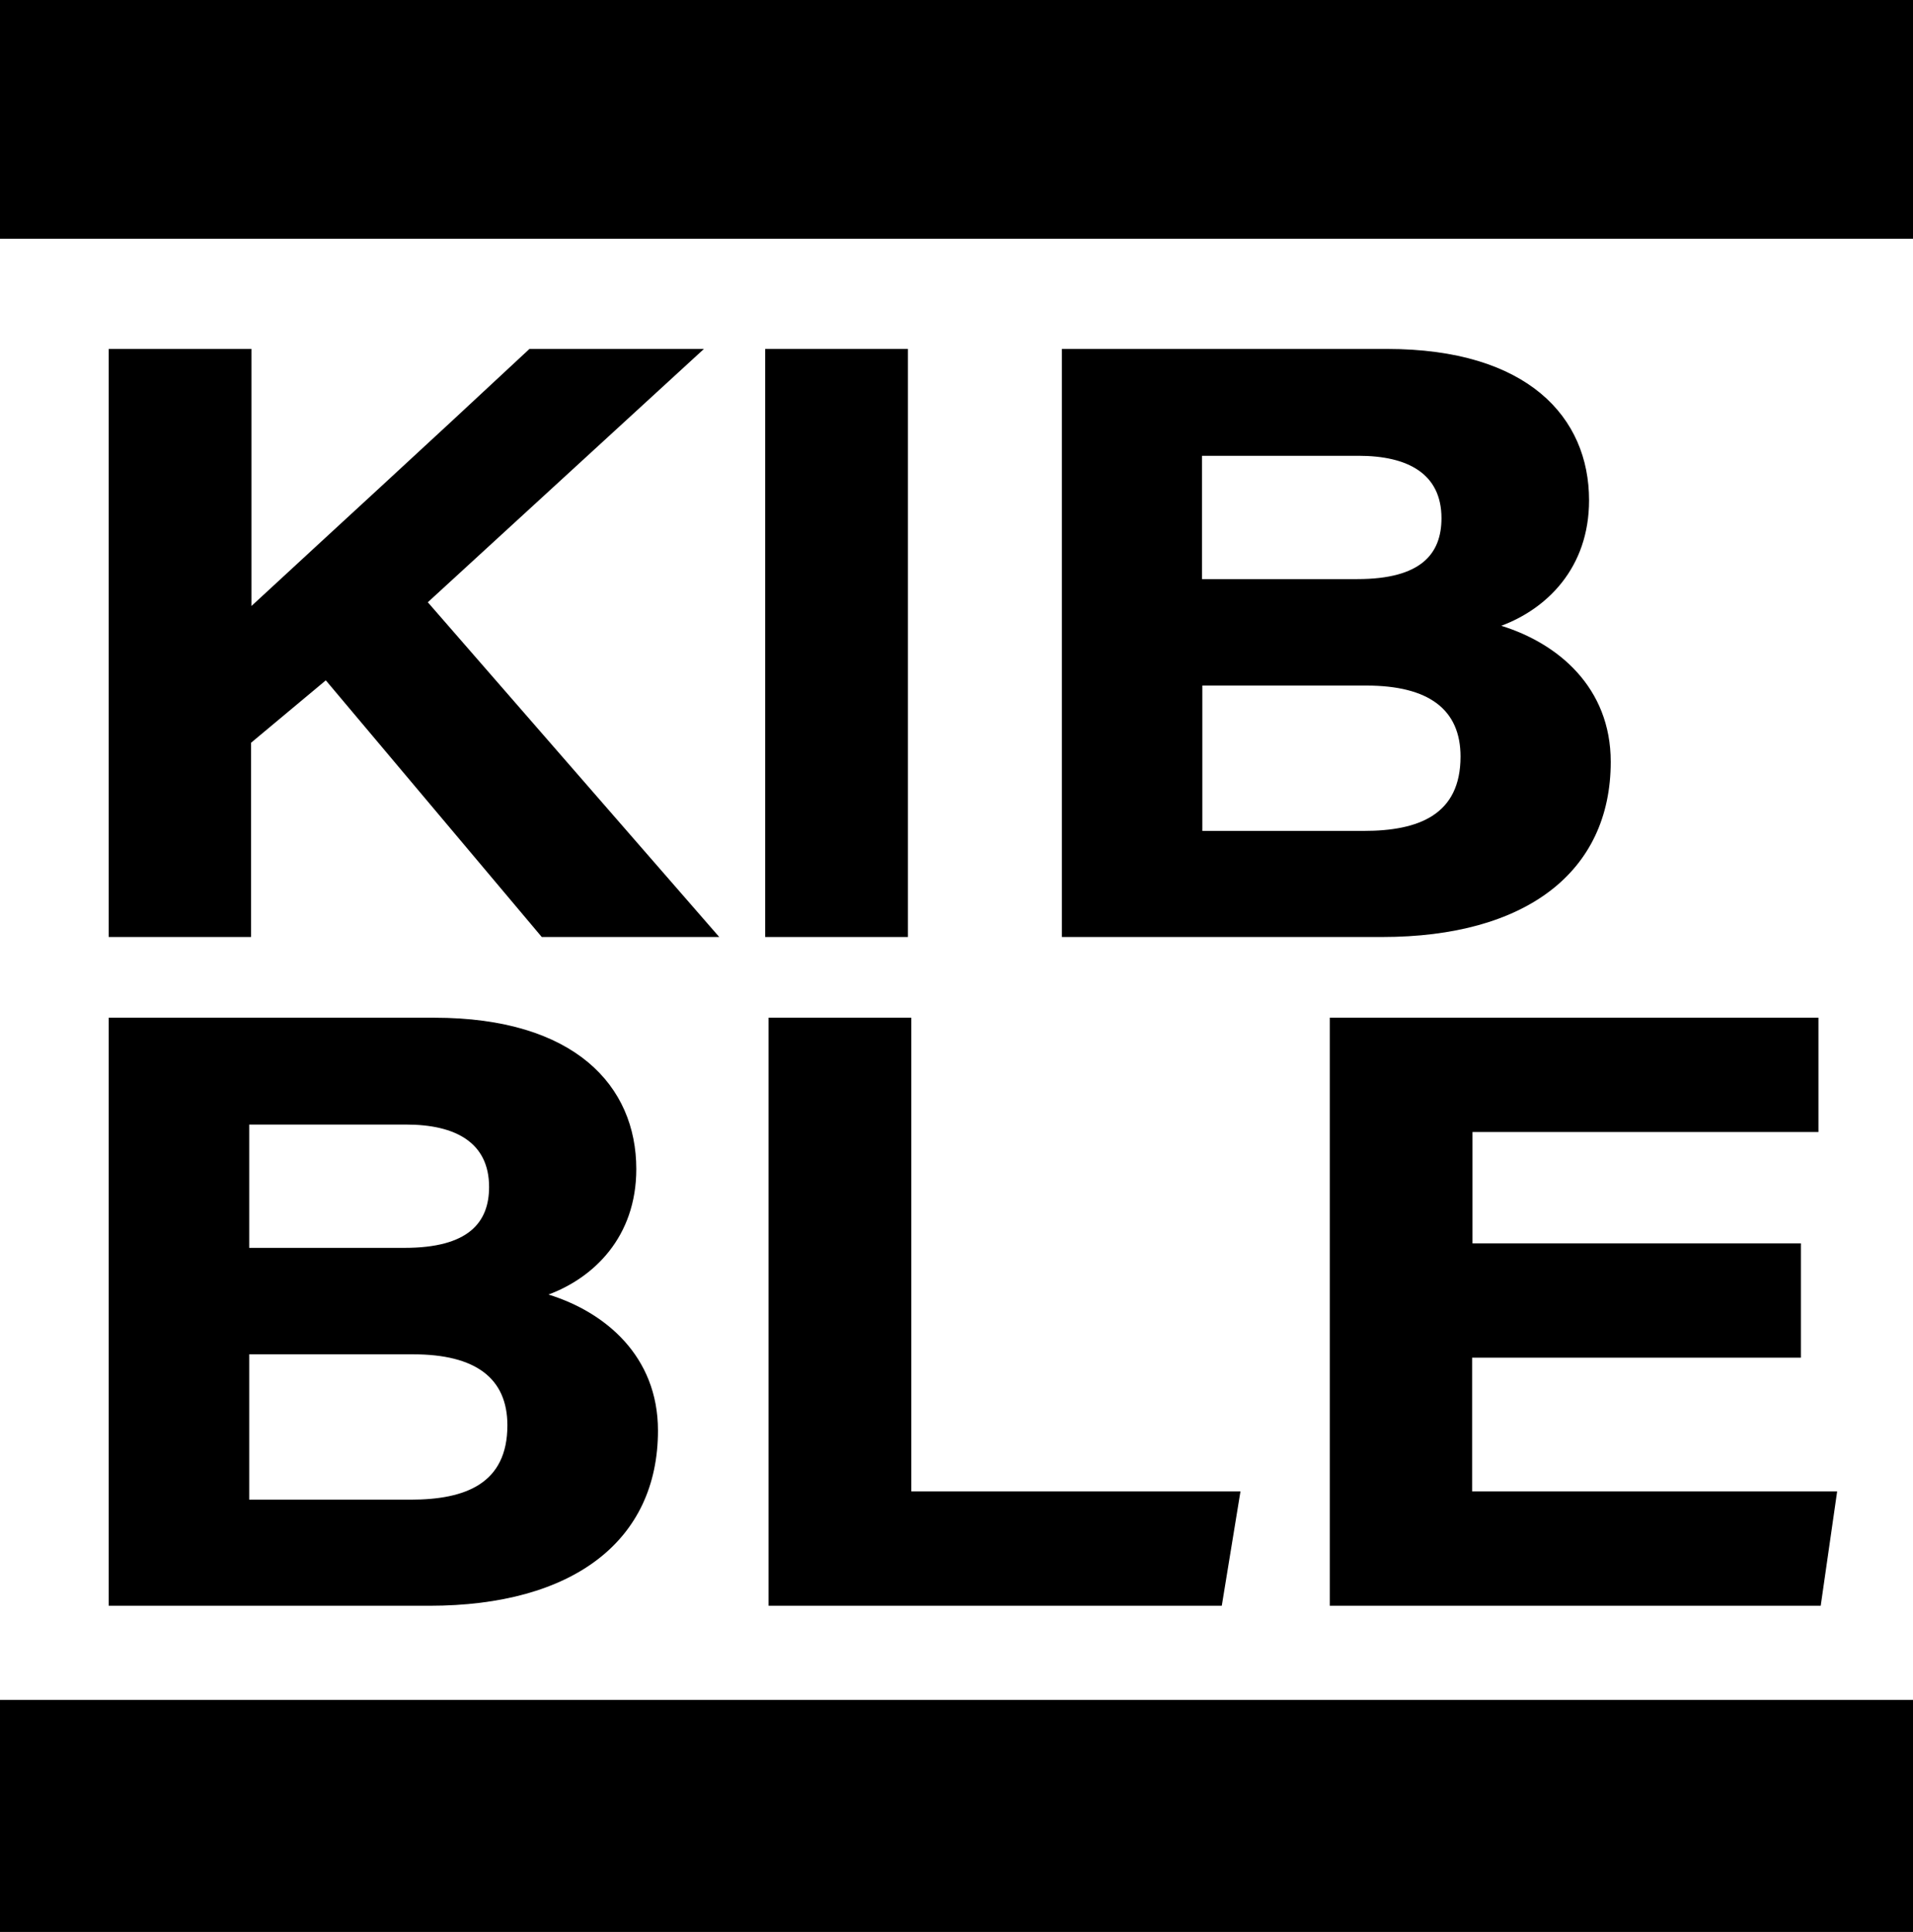
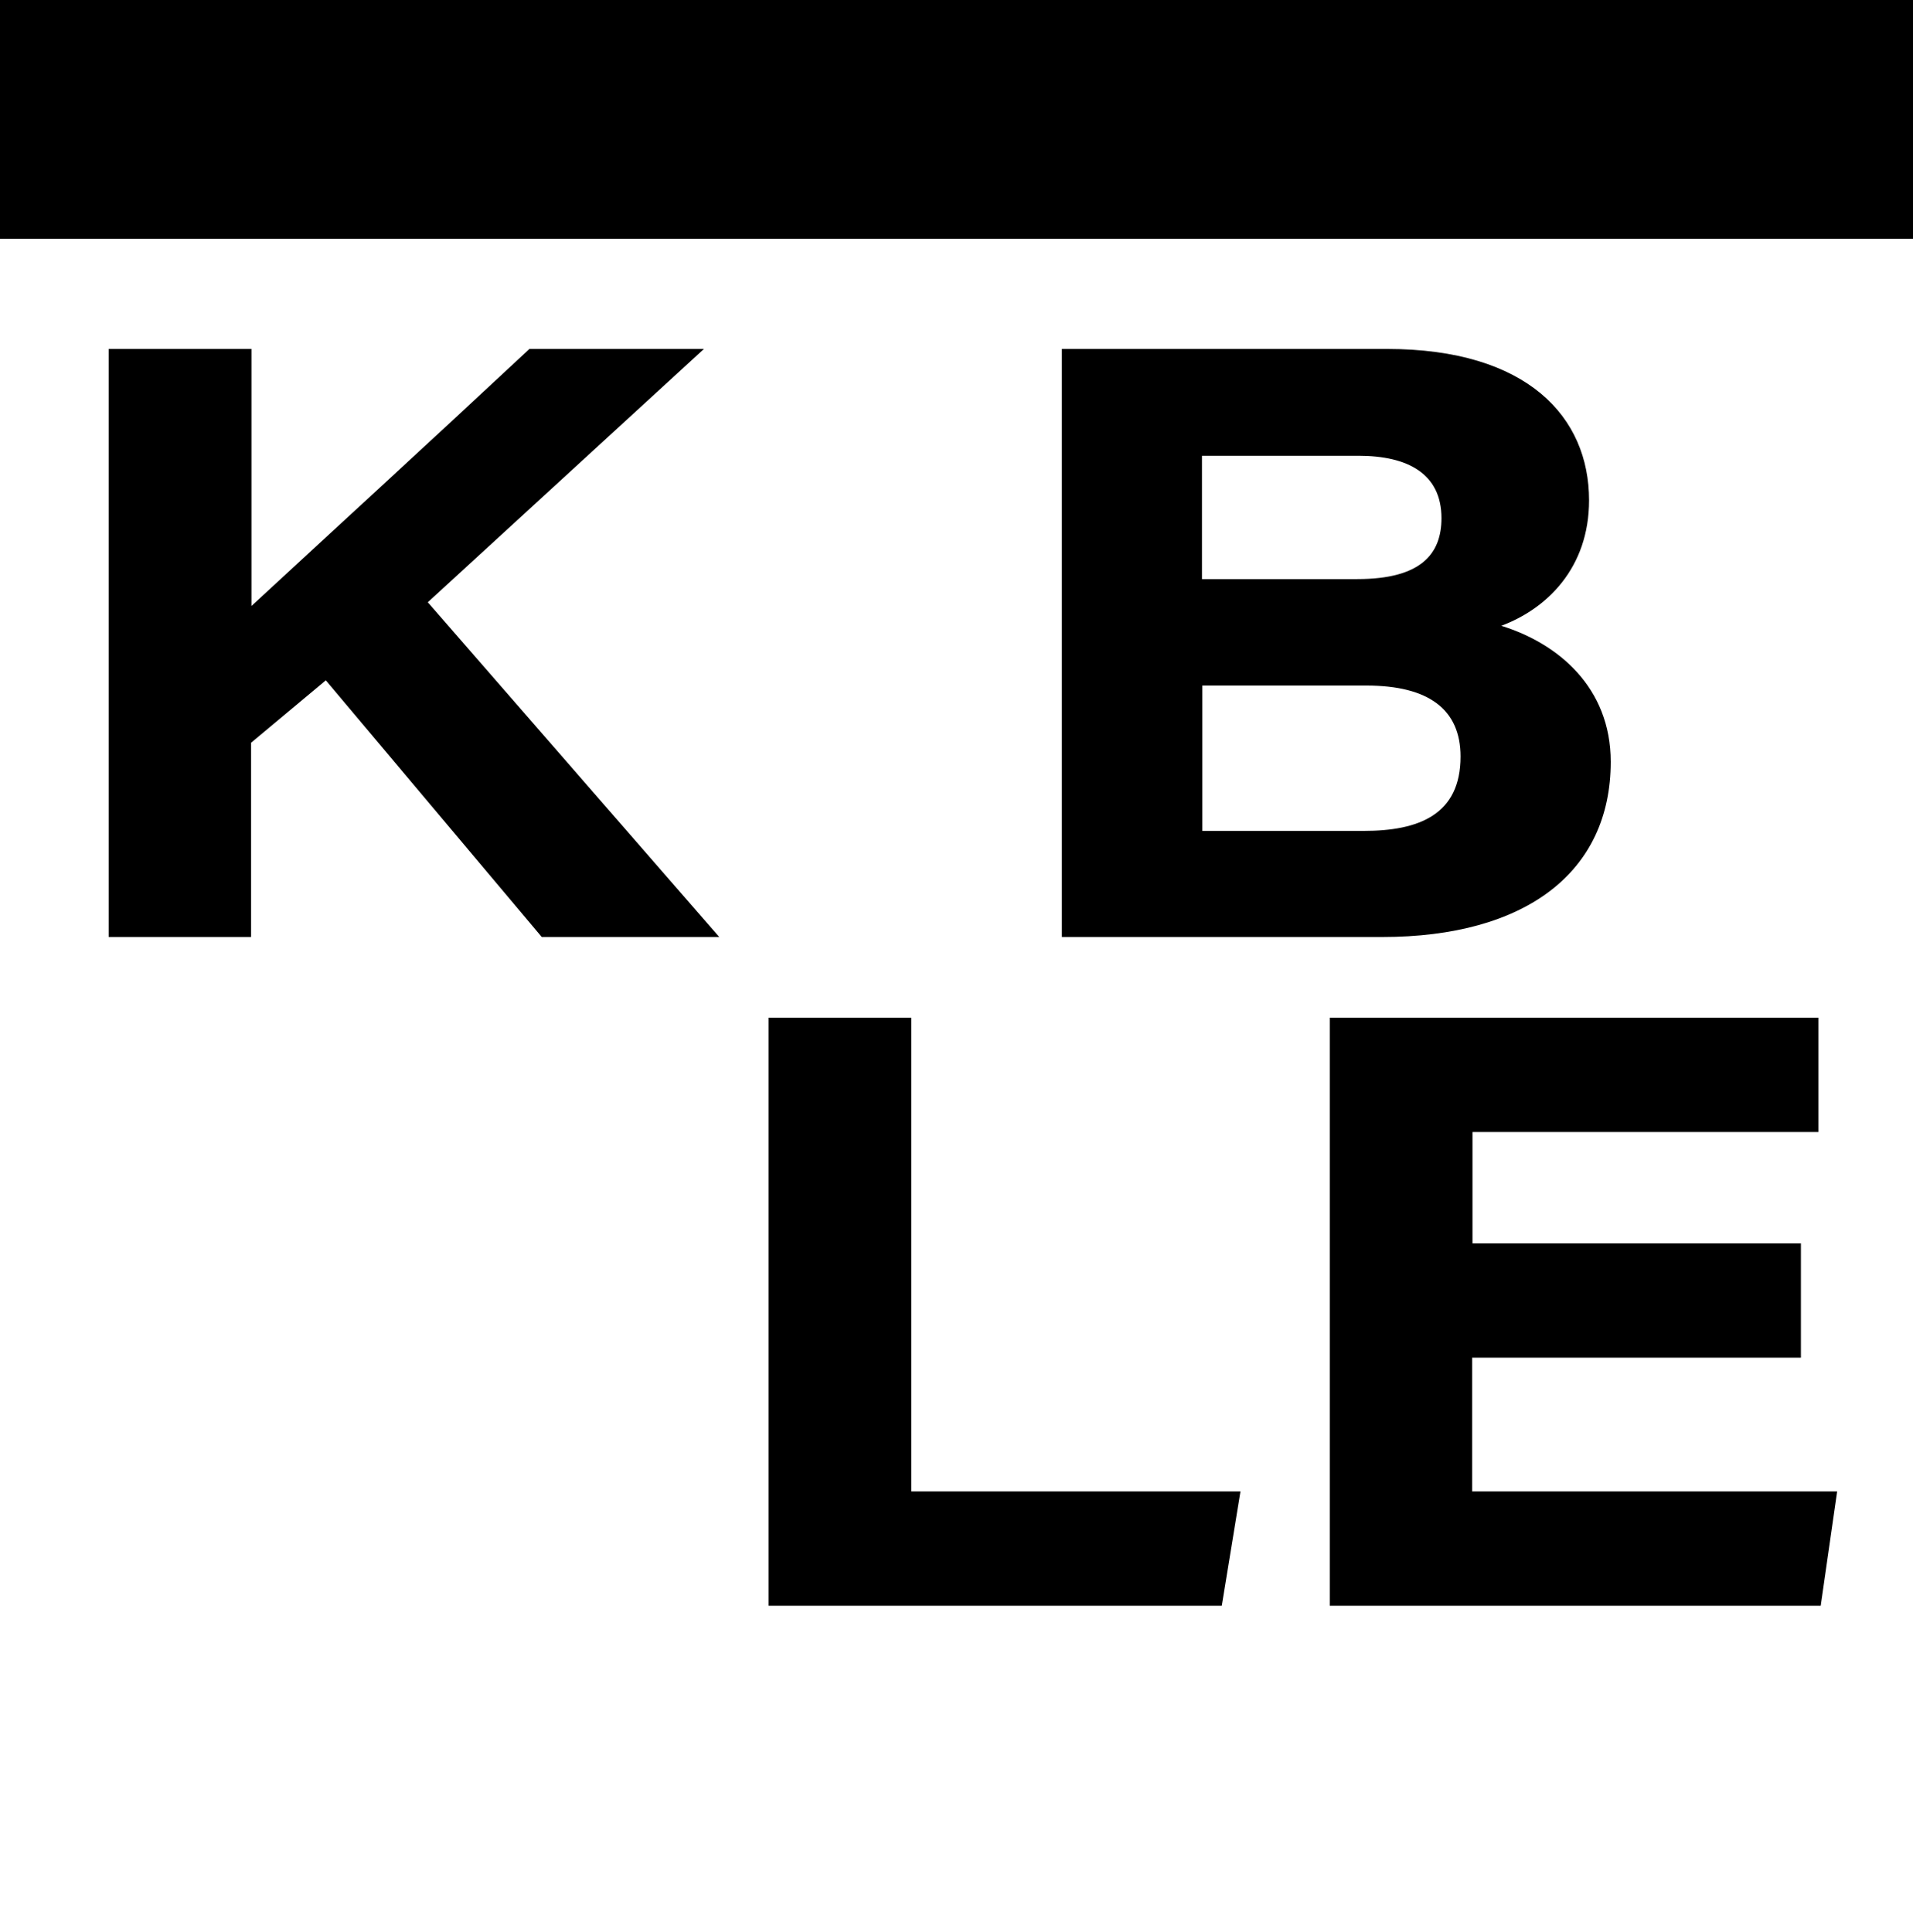
<svg xmlns="http://www.w3.org/2000/svg" data-bbox="0 0 516 518.9" viewBox="0 0 512 517.1" data-type="shape">
  <g>
    <path d="M29.1 93.4h38.2v68.8c22.7-21 44.5-40.9 74.4-68.8h46.7l-73.9 67.8 78 89.6H145l-57.8-68.7-20 16.7v52H29.1V93.4z" />
-     <path d="M243 93.4v157.4h-38.2V93.4H243z" />
    <path d="M284.1 93.4h87.1c37.7 0 54.1 18.3 54.1 40.5 0 18.2-11.4 29.1-23.5 33.6 15.2 4.7 29.3 16.5 29.3 36.4 0 29.5-22.7 46.9-61.2 46.9h-85.7V93.4zm79.2 61.6c17.1 0 22.5-6.8 22.5-16.3 0-11.9-9-16.7-22.2-16.7h-41.9v33h41.6zm-41.5 67.4H365c14.7 0 25.9-4.3 25.9-19.9 0-12.6-8.5-19-25.2-19h-43.9v38.9z" />
-     <path d="M29.1 272.4h87.1c37.7 0 54.1 18.3 54.1 40.5 0 18.2-11.4 29.1-23.5 33.6 15.2 4.7 29.3 16.5 29.3 36.4 0 29.5-22.7 46.9-61.2 46.9H29.1V272.4zm79.2 61.6c17.1 0 22.6-6.8 22.6-16.3 0-11.9-9-16.7-22.2-16.7h-42v33h41.6zm-41.6 67.4h43.2c14.7 0 25.9-4.3 25.9-19.9 0-12.6-8.5-19-25.2-19H66.7v38.9z" />
    <path d="M205.7 272.4h38.2v126.8H332l-5 30.6H205.7V272.4z" />
    <path d="M481.9 363.4H394v35.8h97.7l-4.4 30.6H355.9V272.4h130.8V303h-92.6v29.8H482v30.6z" />
    <path d="M516 0v63.9H0V0h516z" />
-     <path d="M516 455v63.9H0V455h516z" />
  </g>
</svg>